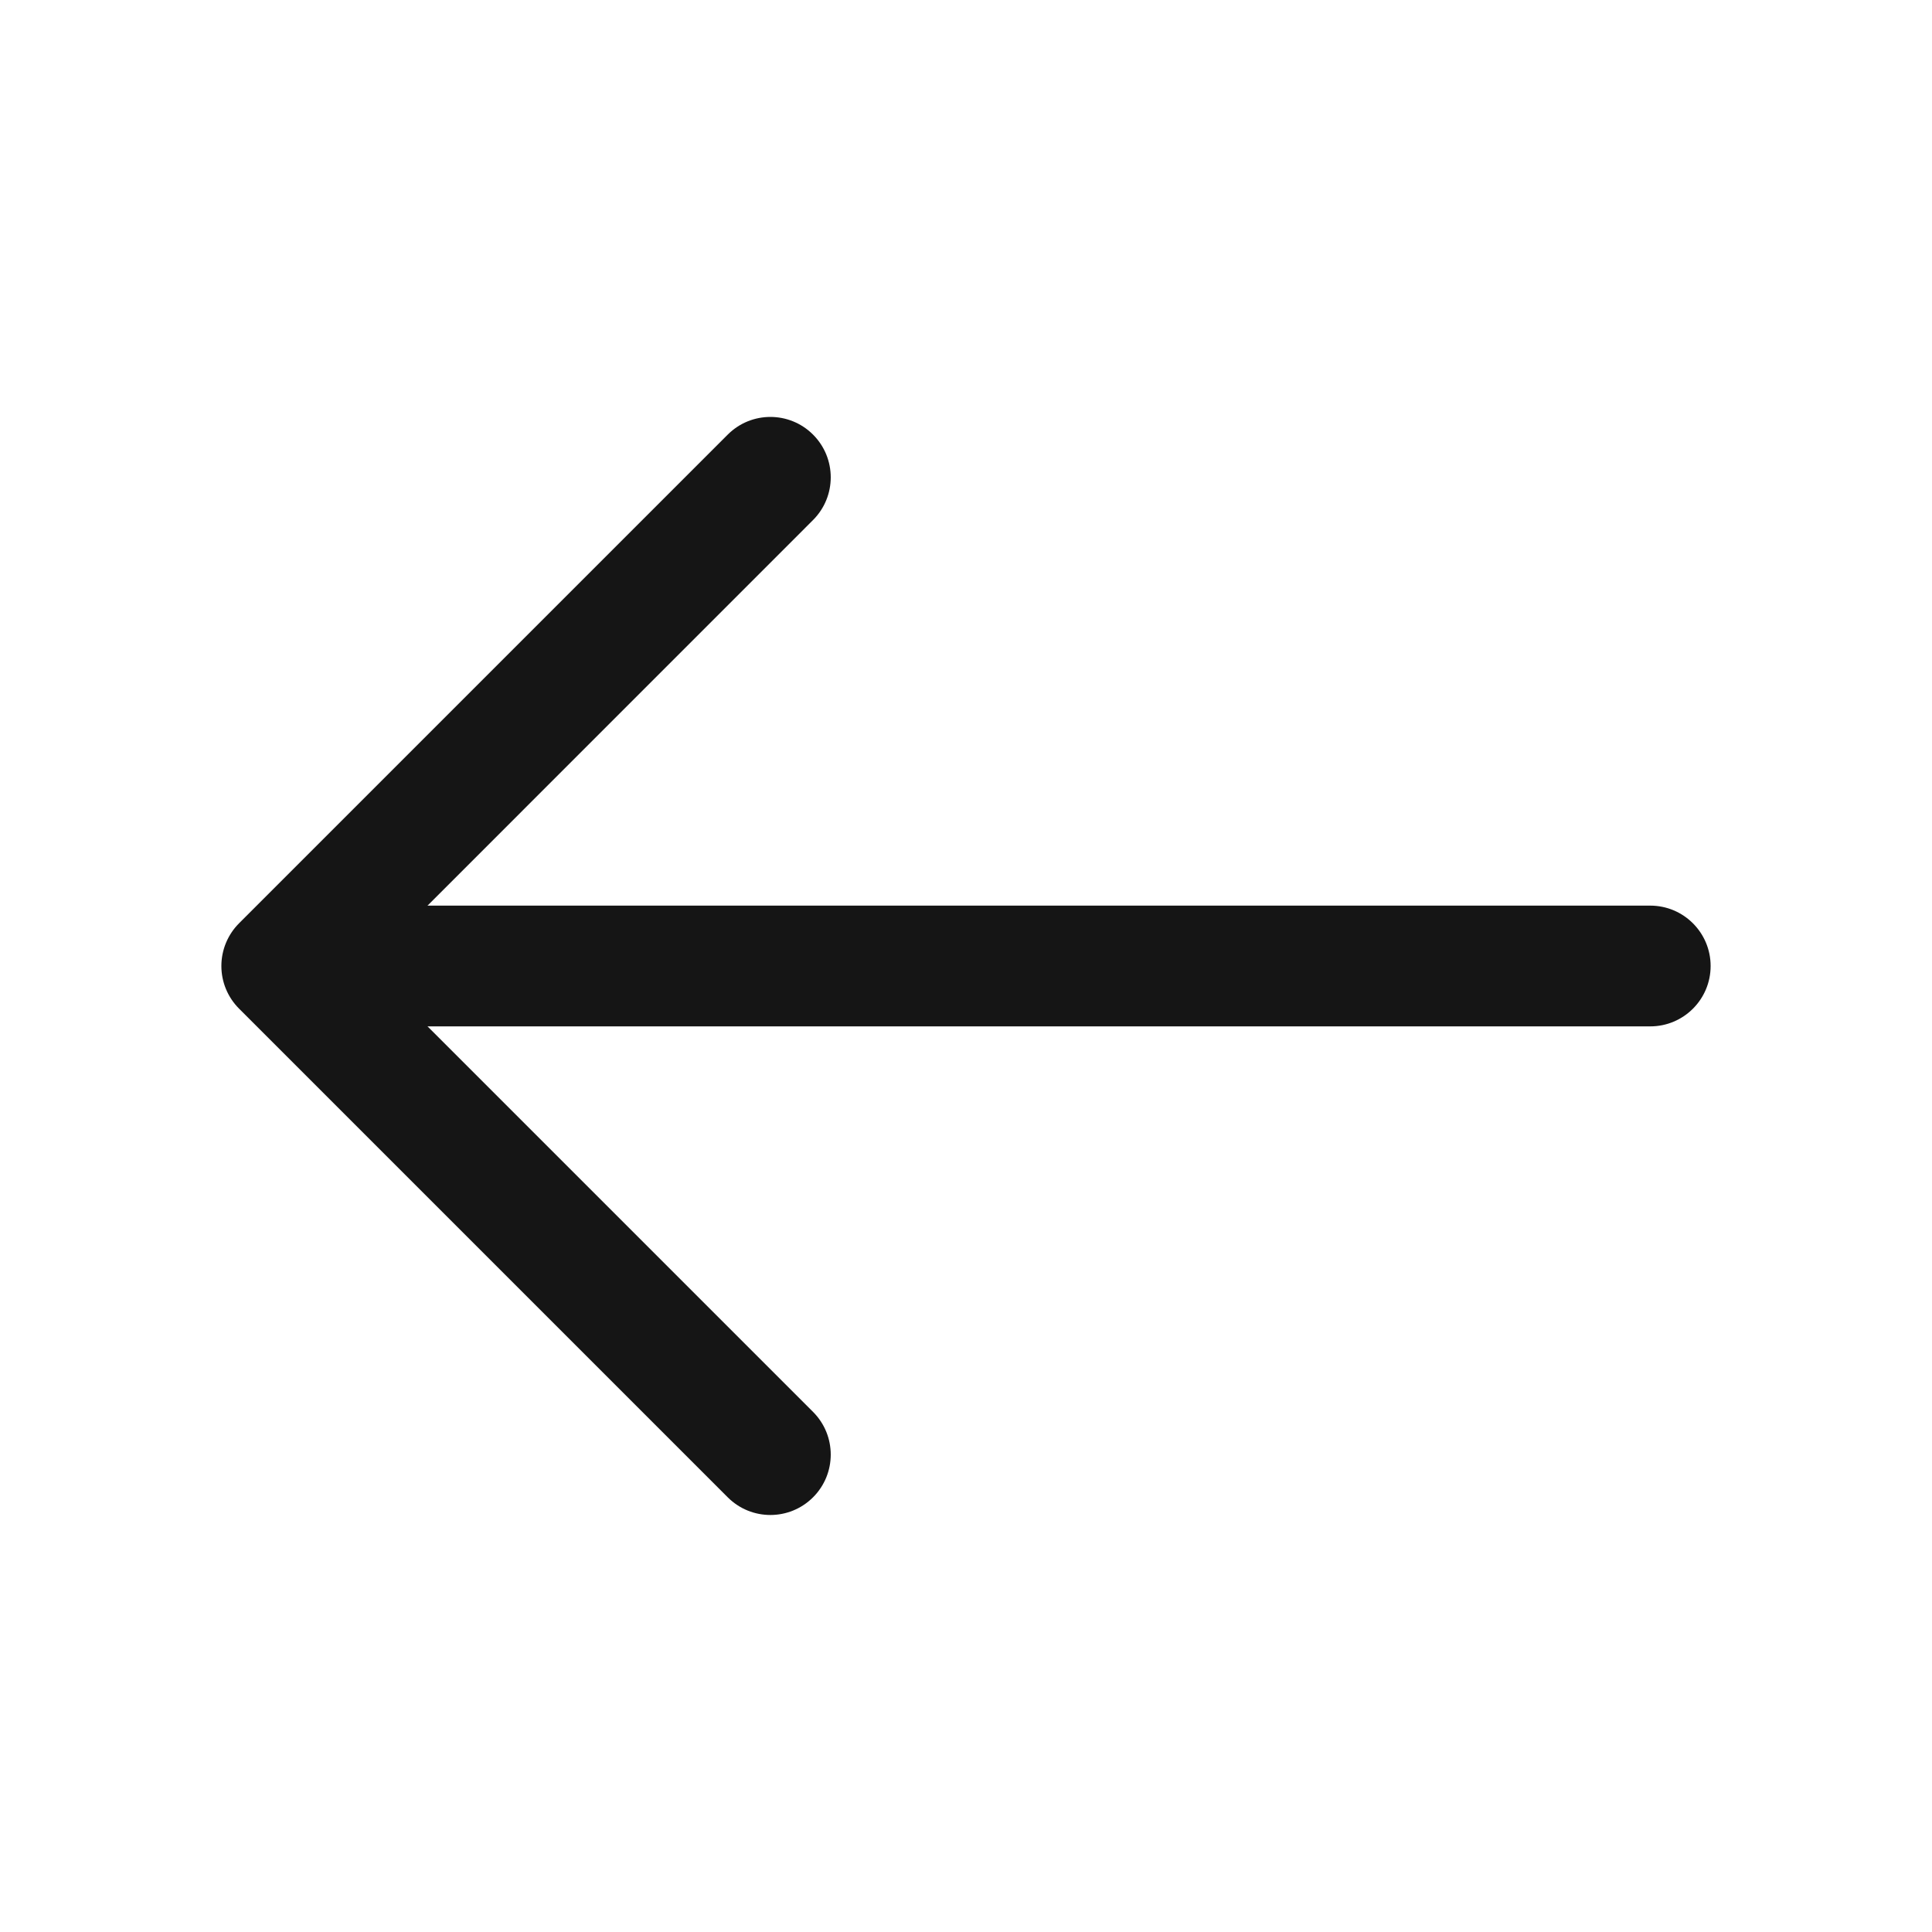
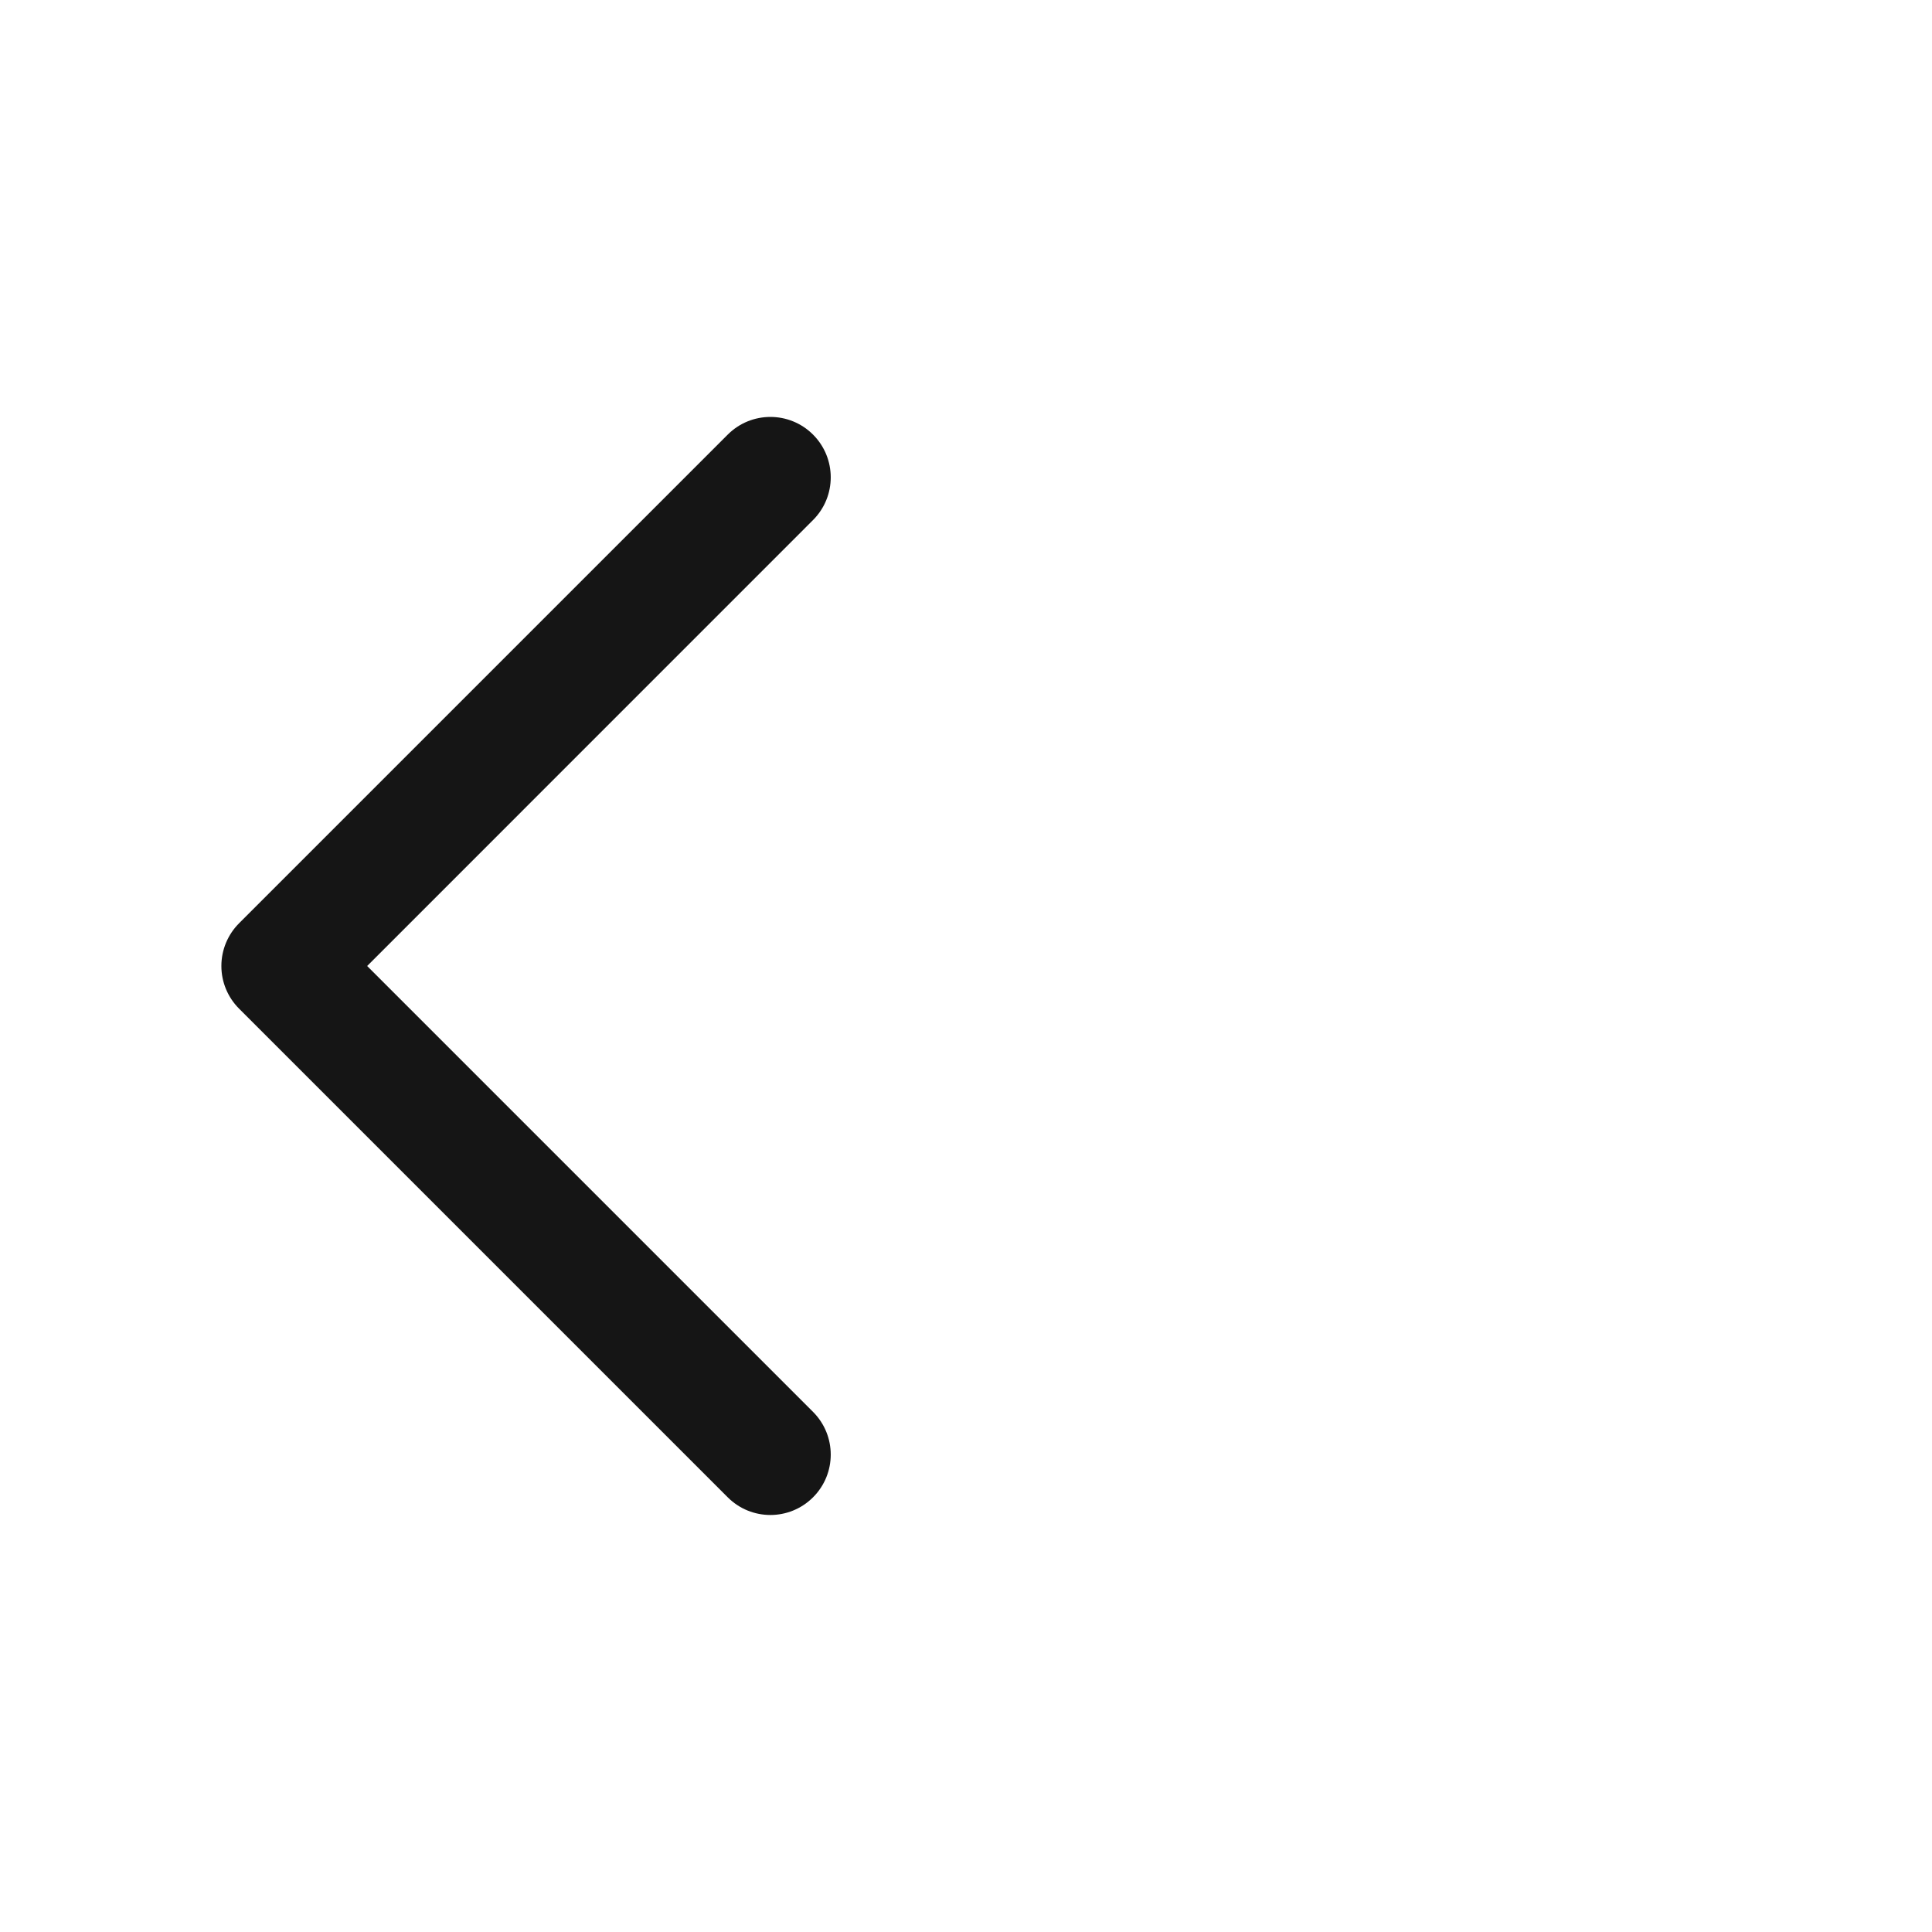
<svg xmlns="http://www.w3.org/2000/svg" width="24" height="24" viewBox="0 0 24 24" fill="none">
  <path fill-rule="evenodd" clip-rule="evenodd" d="M10.1 5.399C10.393 5.692 10.393 6.167 10.1 6.46L4.561 12L10.1 17.539C10.393 17.832 10.393 18.307 10.1 18.6C9.807 18.893 9.333 18.893 9.04 18.6L2.97 12.53C2.829 12.389 2.75 12.199 2.75 12C2.75 11.801 2.829 11.61 2.97 11.469L9.04 5.399C9.333 5.106 9.807 5.106 10.1 5.399Z" fill="#151515" />
-   <path fill-rule="evenodd" clip-rule="evenodd" d="M2.92 12C2.92 11.586 3.256 11.25 3.67 11.25H20.5C20.914 11.25 21.25 11.586 21.25 12C21.25 12.414 20.914 12.75 20.5 12.75H3.67C3.256 12.75 2.92 12.414 2.92 12Z" fill="#151515" />
</svg>